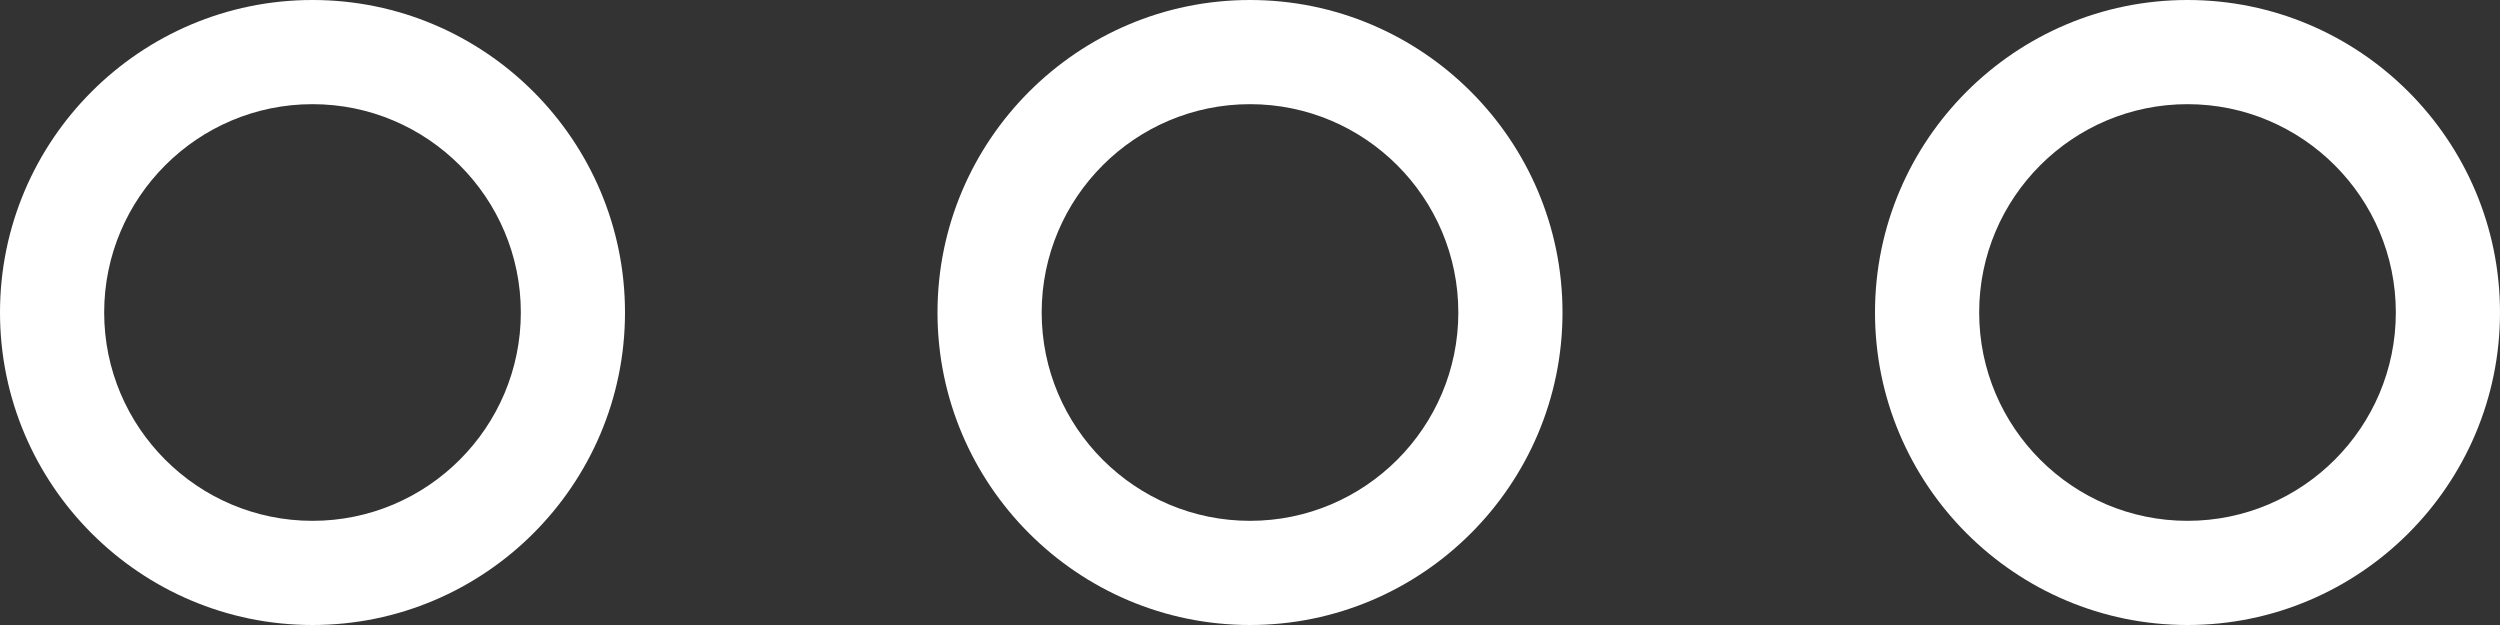
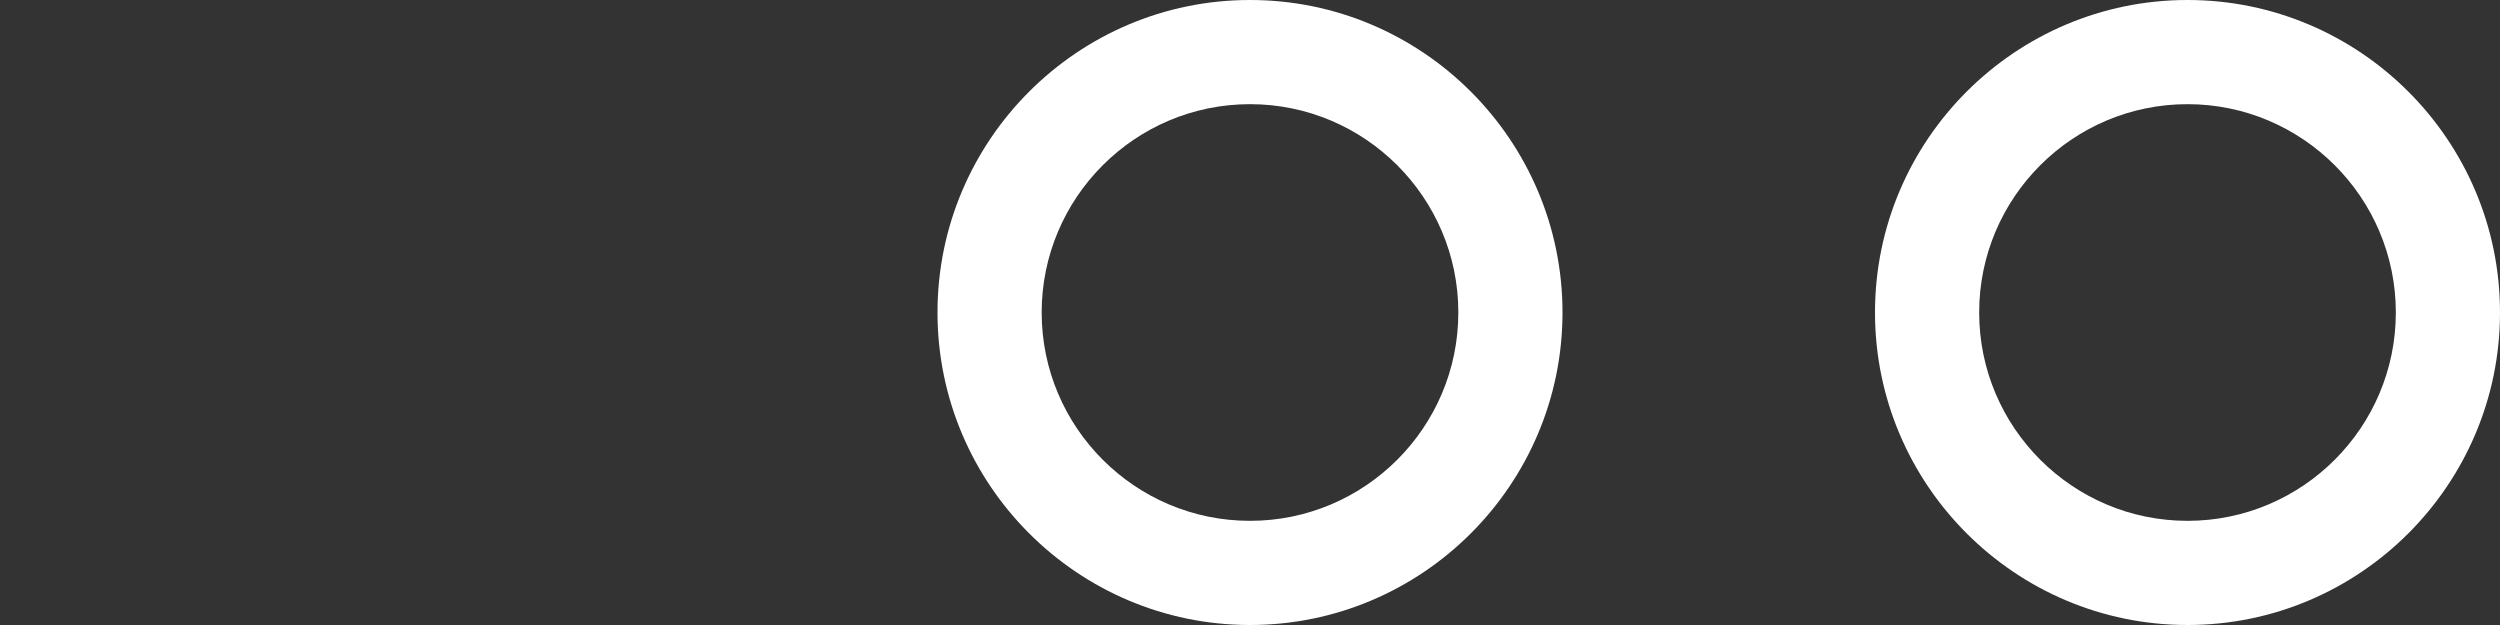
<svg xmlns="http://www.w3.org/2000/svg" fill="#ffffff" height="6" preserveAspectRatio="xMidYMid meet" version="1" viewBox="0.0 9.0 24.0 6.0" width="24" zoomAndPan="magnify">
  <rect x="0.0" y="9.0" width="24.0" height="6.0" fill="#333333" stroke="none" />
  <g id="change1_1">
-     <path d="M3,15c-1.654,0-3-1.346-3-3s1.346-3,3-3s3,1.346,3,3S4.654,15,3,15z M3,10c-1.103,0-2,0.897-2,2s0.897,2,2,2s2-0.897,2-2 S4.103,10,3,10z" fill="inherit" />
-   </g>
+     </g>
  <g id="change1_3">
    <path d="M12,15c-1.654,0-3-1.346-3-3s1.346-3,3-3s3,1.346,3,3S13.654,15,12,15z M12,10c-1.103,0-2,0.897-2,2s0.897,2,2,2 s2-0.897,2-2S13.103,10,12,10z" fill="inherit" />
  </g>
  <g id="change1_2">
    <path d="M21,15c-1.654,0-3-1.346-3-3s1.346-3,3-3s3,1.346,3,3S22.654,15,21,15z M21,10c-1.103,0-2,0.897-2,2s0.897,2,2,2 s2-0.897,2-2S22.103,10,21,10z" fill="inherit" />
  </g>
</svg>